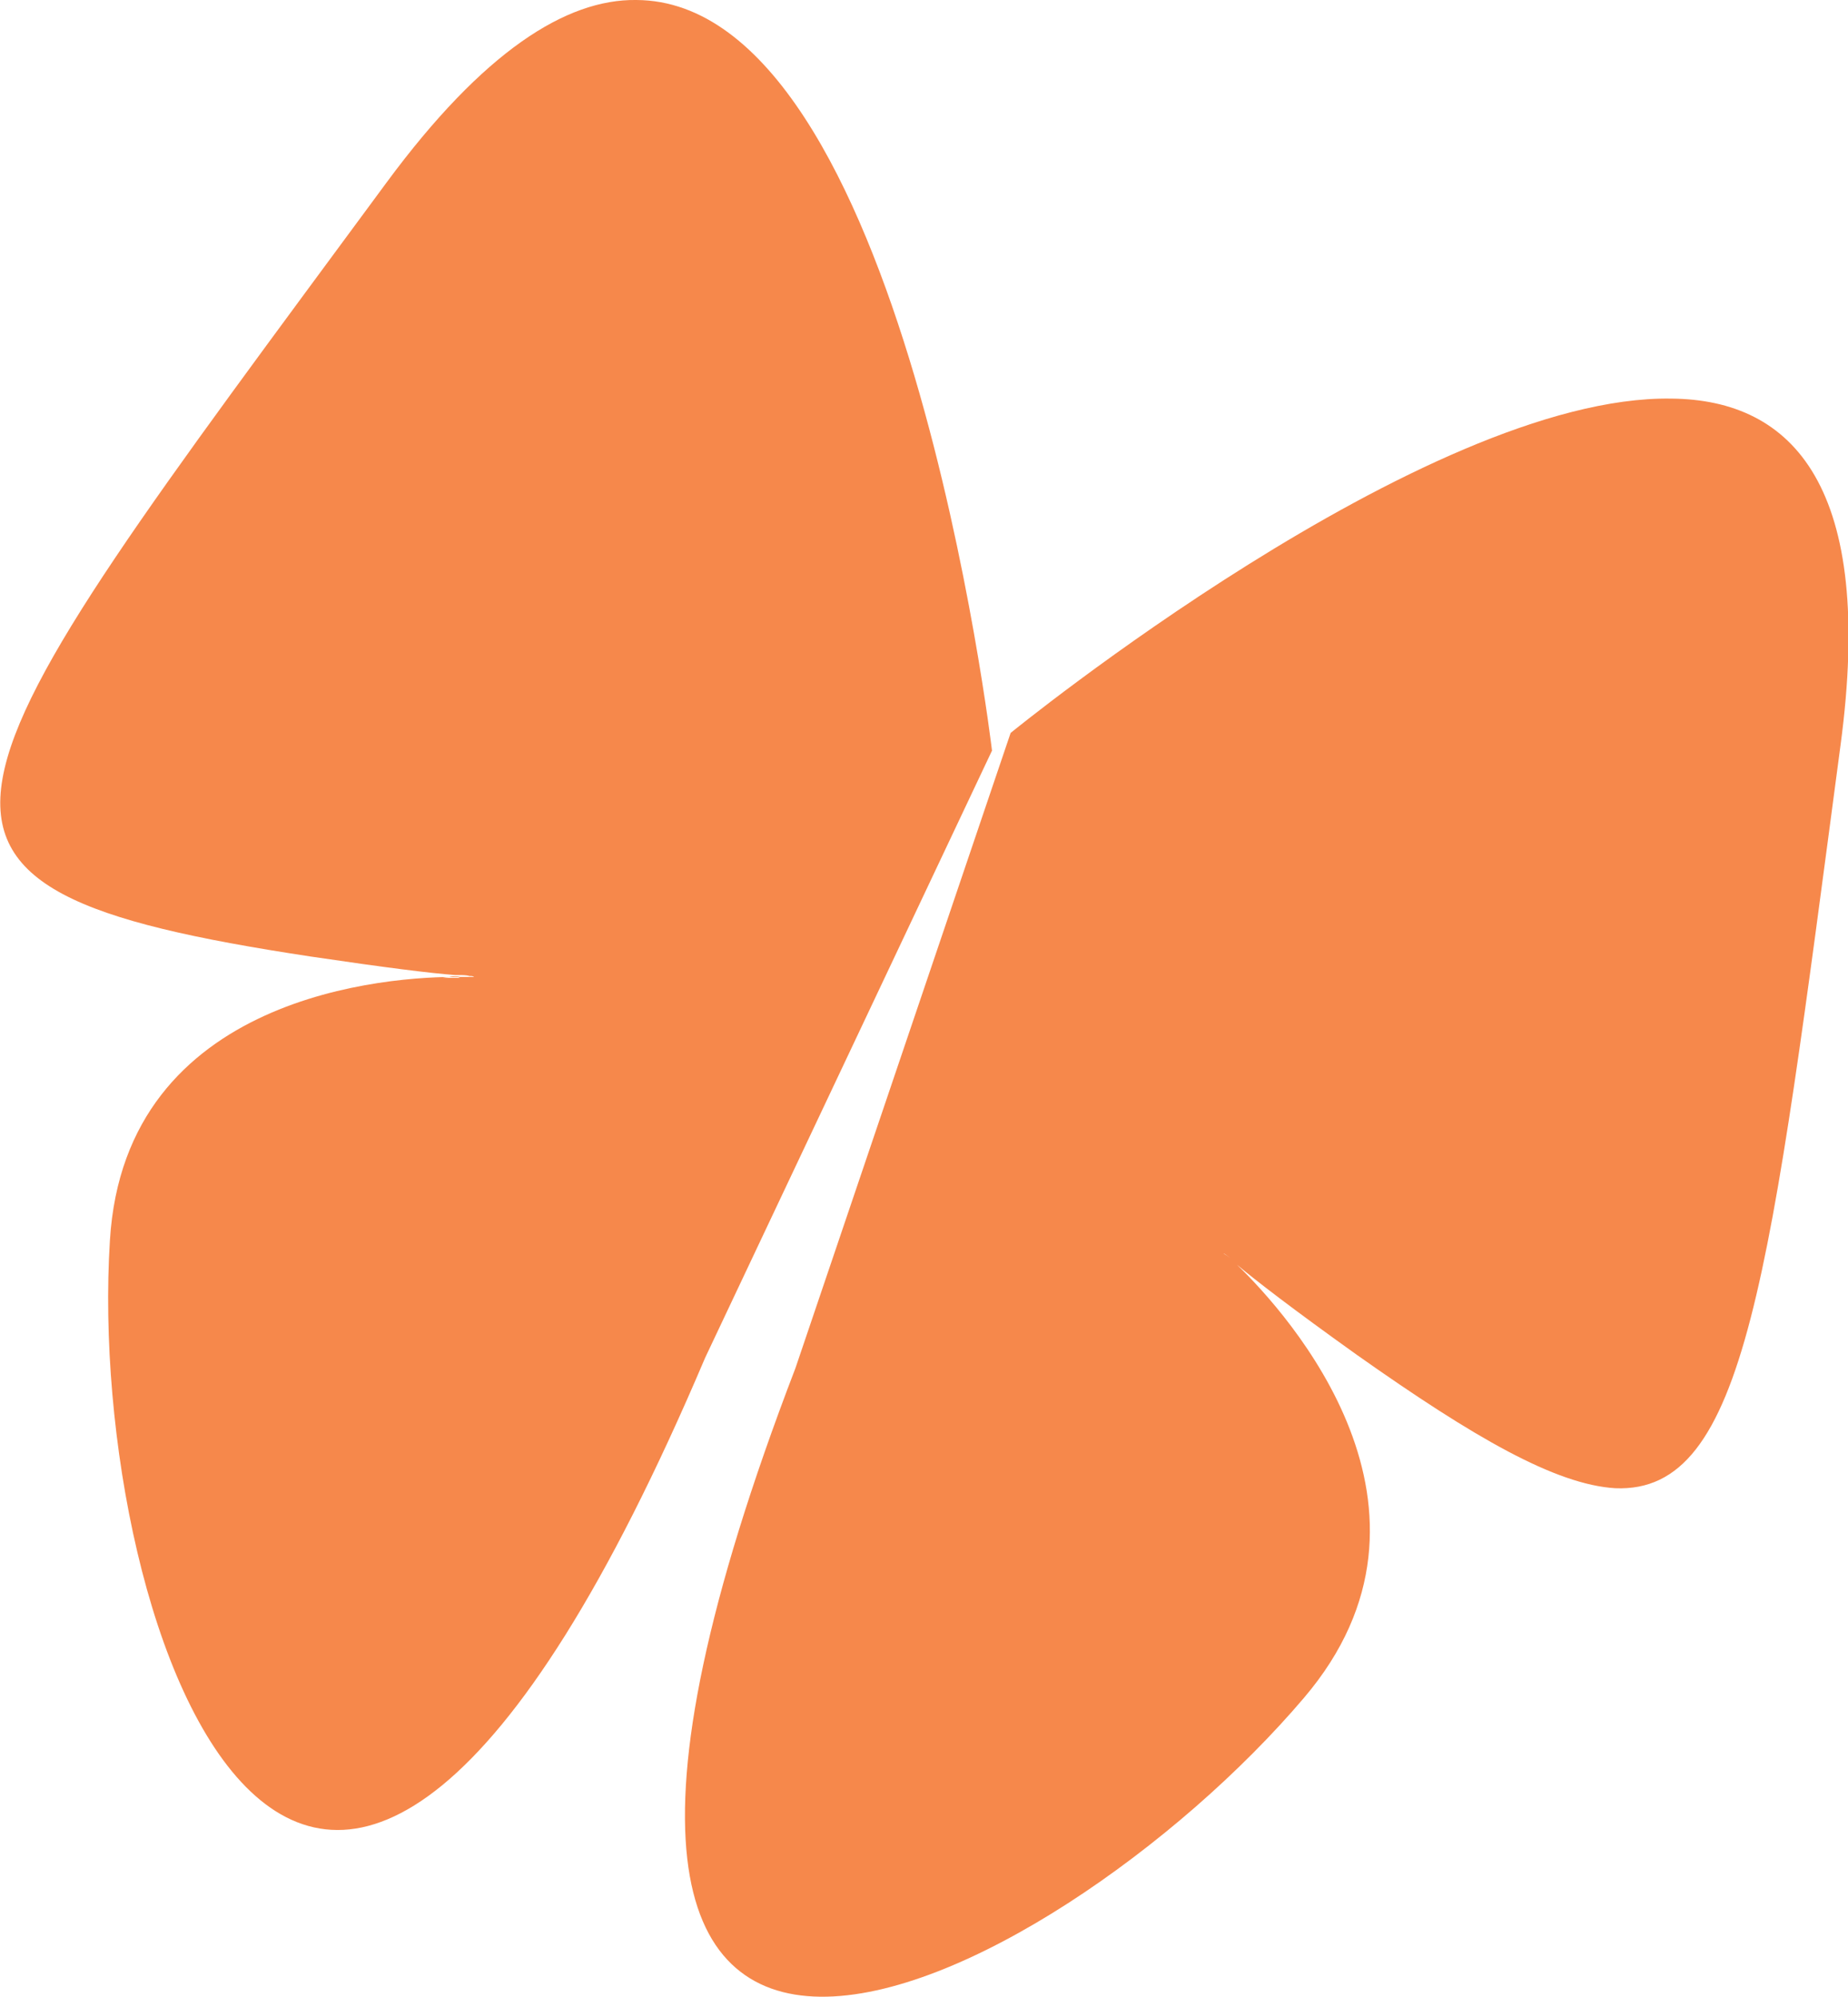
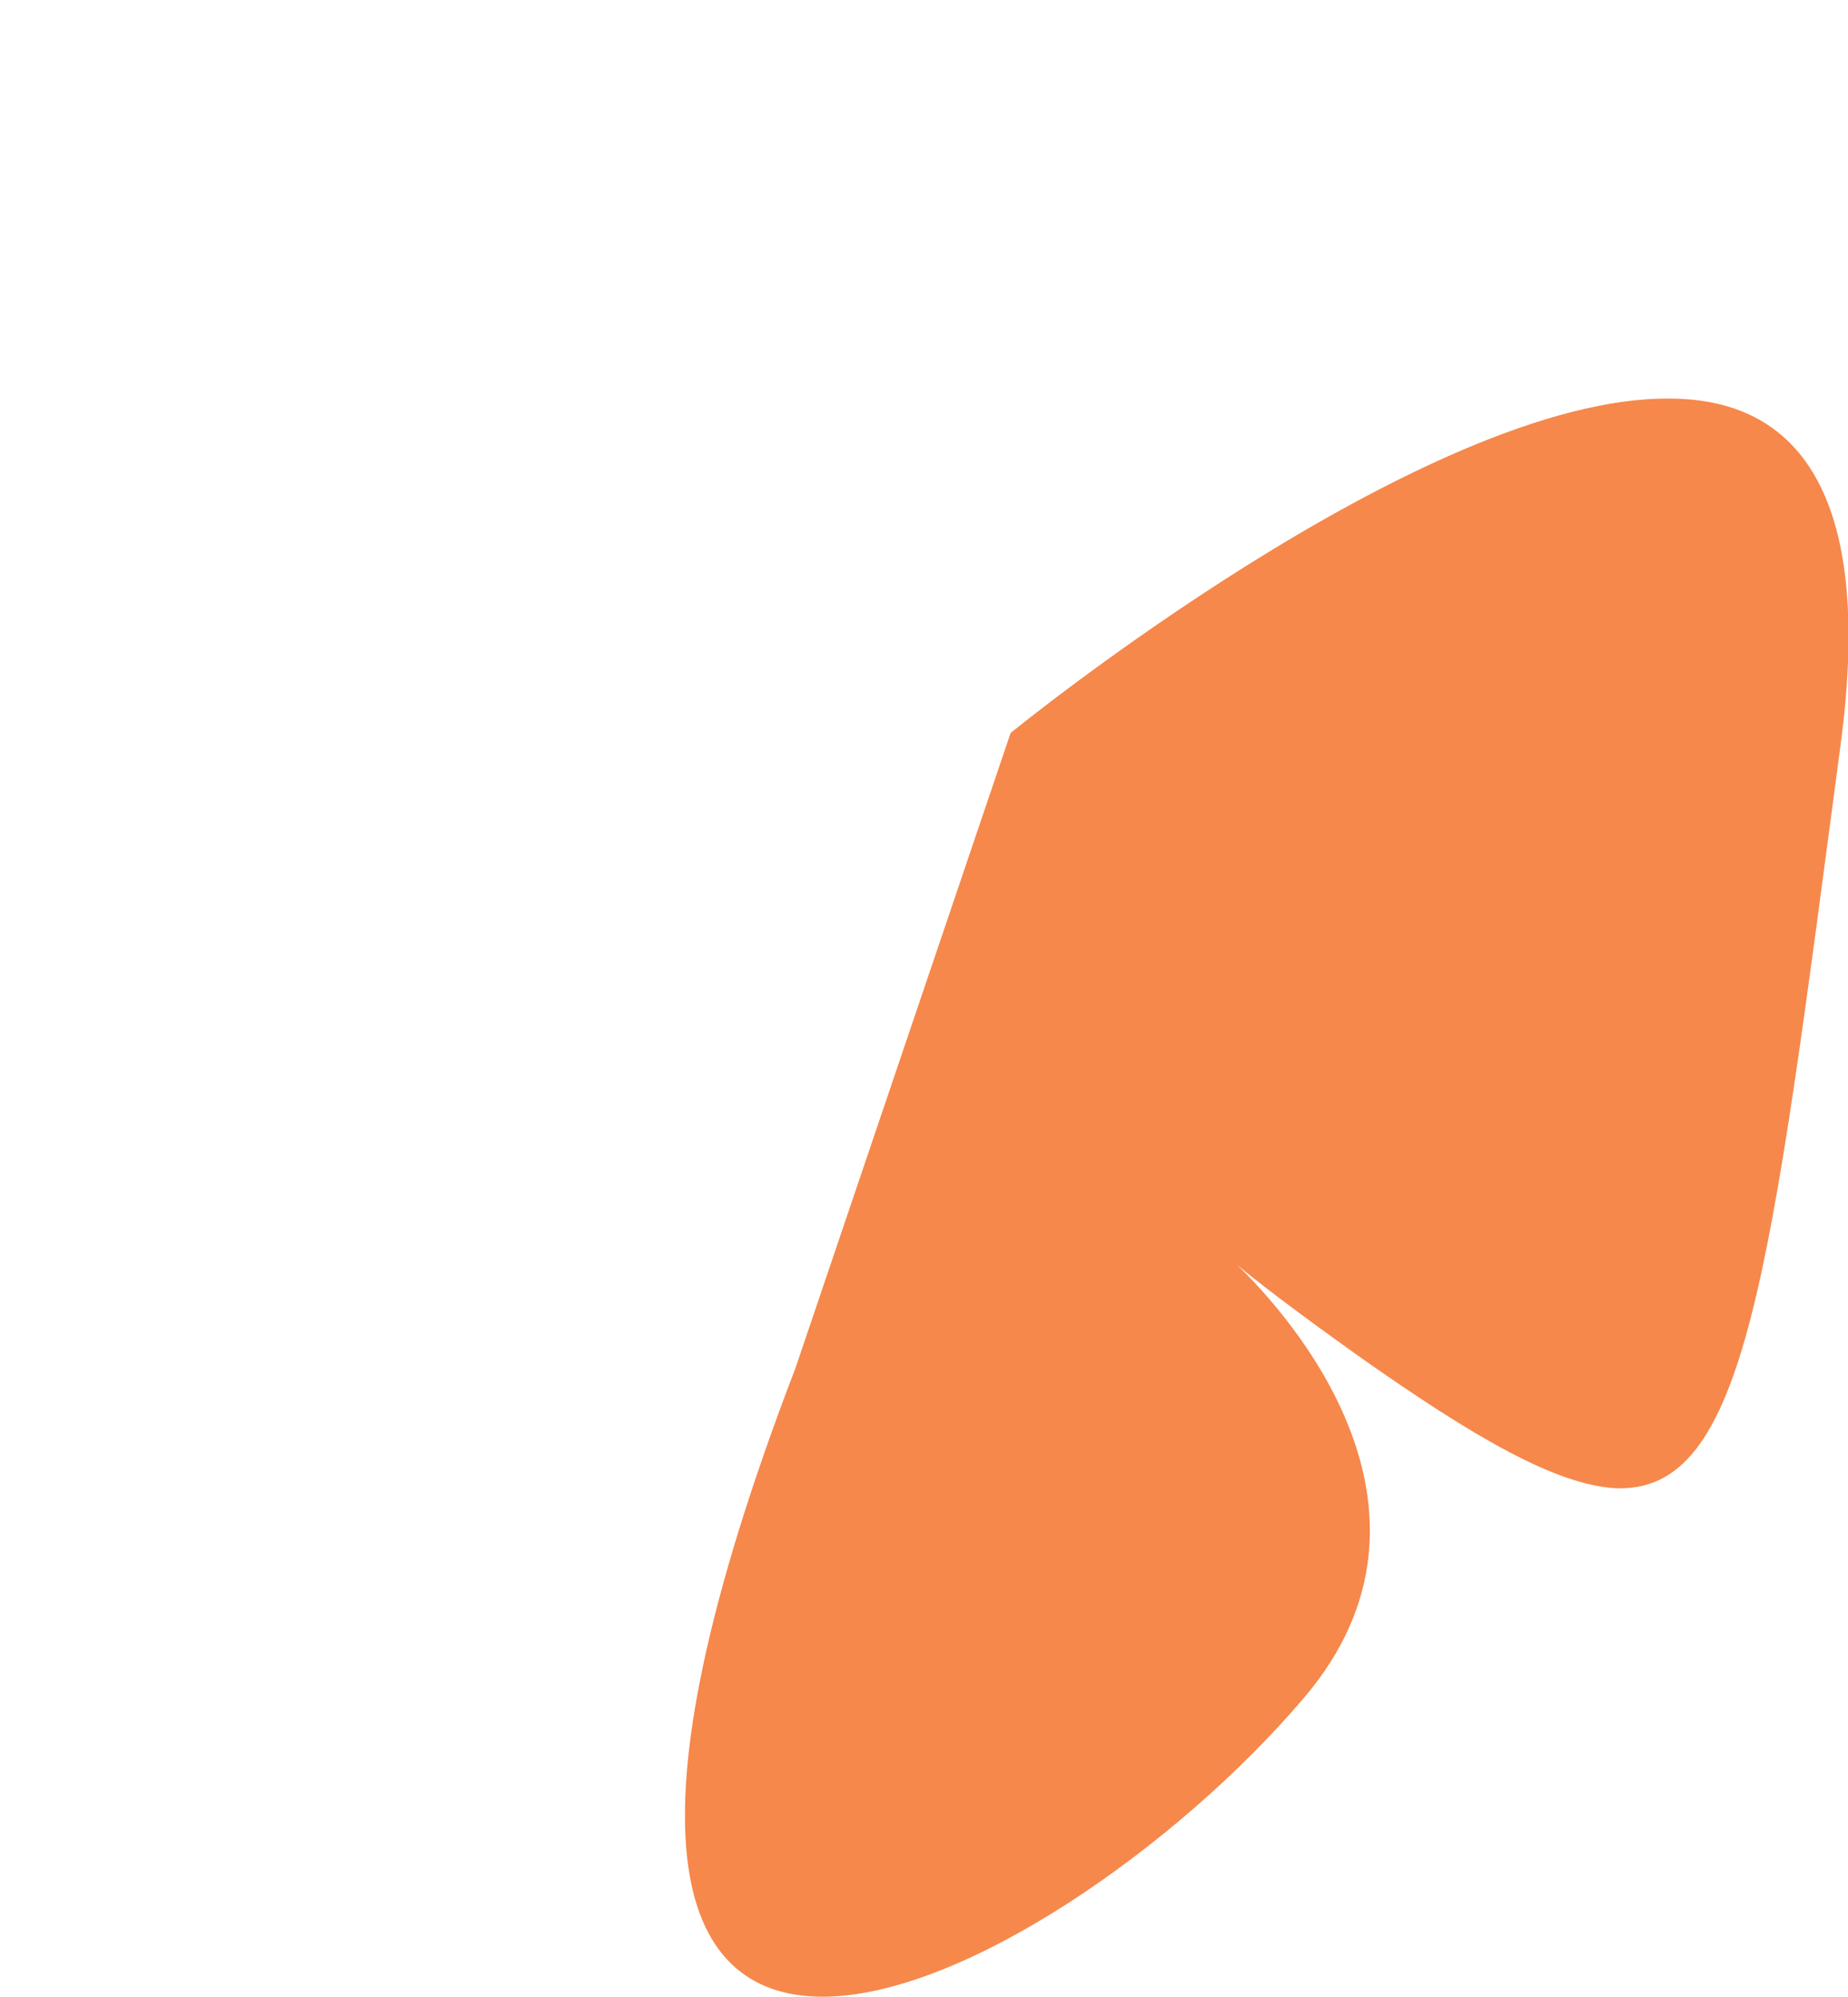
<svg xmlns="http://www.w3.org/2000/svg" version="1.1" id="Layer_1" x="0px" y="0px" viewBox="0 0 198.4 214.4" style="enable-background:new 0 0 198.4 214.4;" xml:space="preserve">
  <style type="text/css">
	.st0{fill:#F6884B;}
</style>
  <g id="Vlinder">
-     <path class="st0" d="M49.4,104.9c-0.4-0.1-0.8-0.1-1.2,0H49.4c-7.5-0.1-36,1.8-37.6,28.3c-2.6,41.4,21.6,112.2,63.9,12.6l30.8-65.2   c0,0-9.5-80.5-38.2-80.6c-7.5-0.1-16.4,5.5-26.8,19.6c-49.6,67.3-57.6,75.6-8.2,83.1c8.1,1.2,12.9,1.8,15.6,2h0.3   c0.4,0,0.9,0,1.2,0.1c0.2,0,0.4,0,0.5,0.1h-1C49.7,104.9,49.5,104.9,49.4,104.9 M48.9,104.9c0.2,0,0.3,0,0.5,0.1h-1.9   C48,104.9,48.4,104.9,48.9,104.9" />
-     <path class="st0" d="M132.8,135.8c1.9,1.6,5.9,4.7,12.9,9.7c12.6,8.9,21.3,13.9,27.7,14.3c14.1,0.6,16.6-22.6,24.2-79.8   c3.7-27.6-5-37.1-18.2-37.2c-26.4-0.4-70.9,35.9-70.9,35.9l-23.1,68.2C46.6,248,113.1,214,140,182.3   C157.2,162.1,138.3,141.1,132.8,135.8 M131.4,134.6c0,0,0.2,0.1,0.7,0.5C131.6,134.7,131.3,134.6,131.4,134.6" />
+     <path class="st0" d="M132.8,135.8c1.9,1.6,5.9,4.7,12.9,9.7c12.6,8.9,21.3,13.9,27.7,14.3c14.1,0.6,16.6-22.6,24.2-79.8   c3.7-27.6-5-37.1-18.2-37.2c-26.4-0.4-70.9,35.9-70.9,35.9l-23.1,68.2C46.6,248,113.1,214,140,182.3   C157.2,162.1,138.3,141.1,132.8,135.8 M131.4,134.6C131.6,134.7,131.3,134.6,131.4,134.6" />
  </g>
</svg>